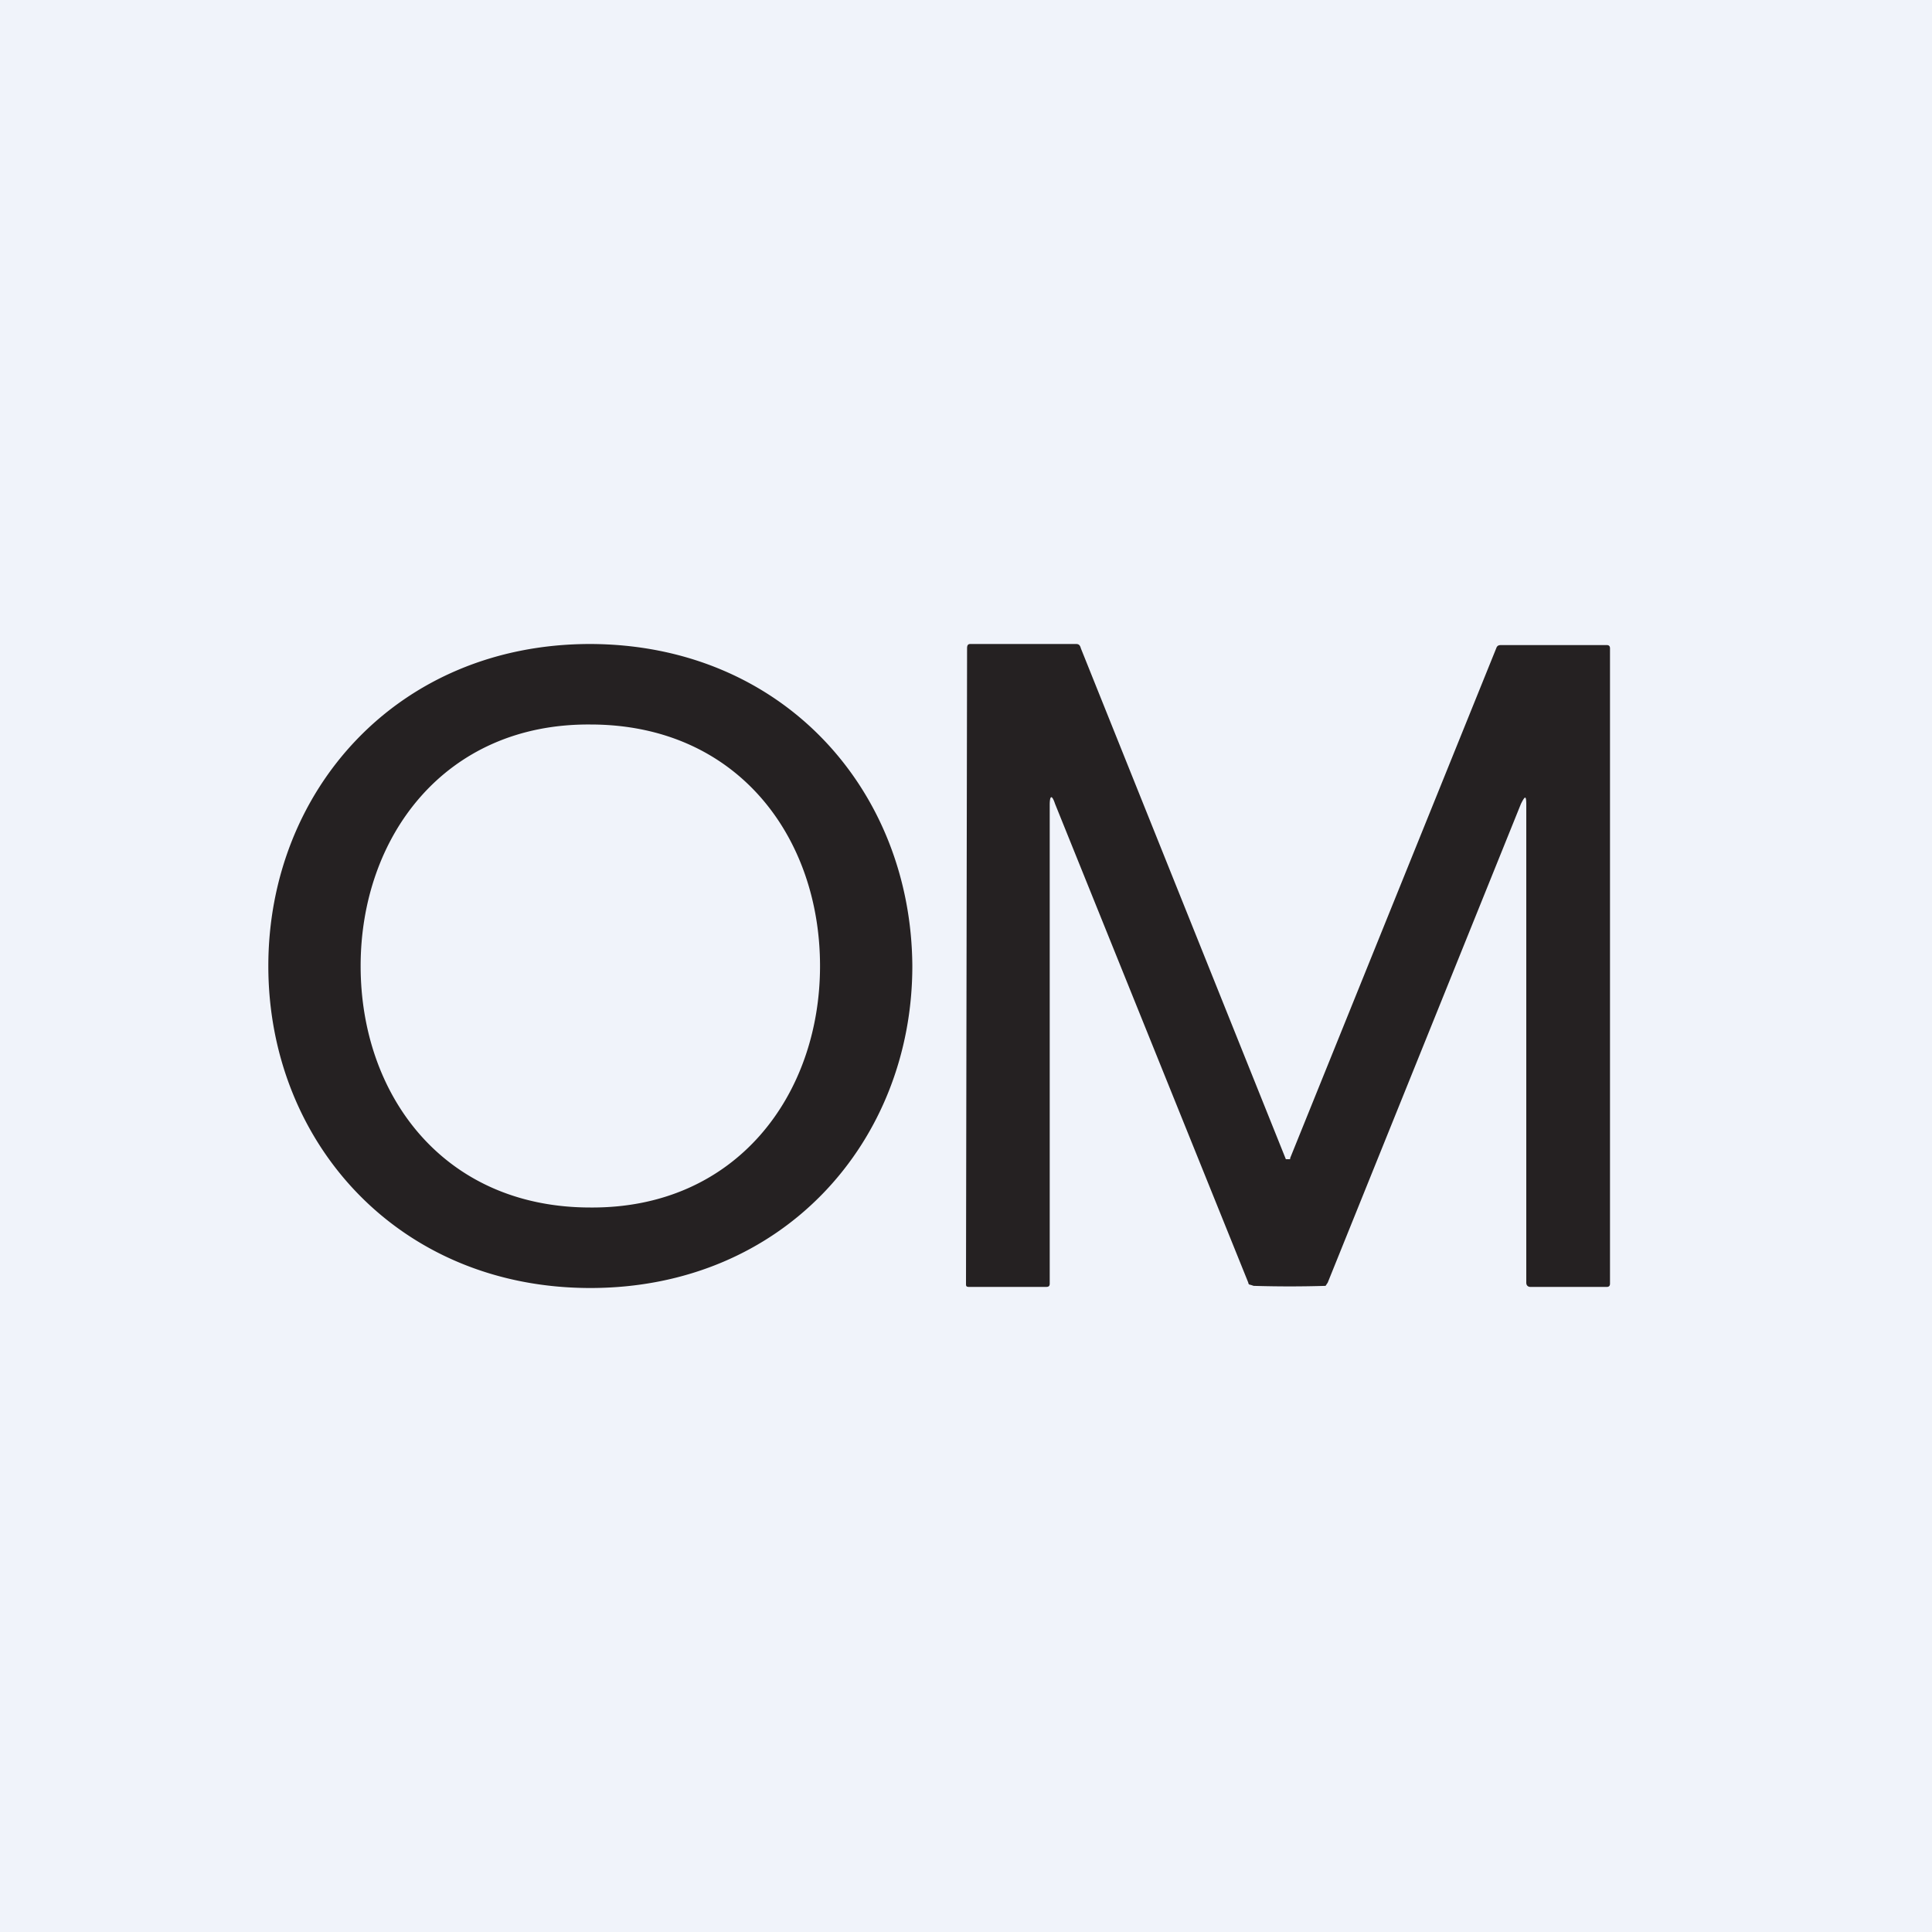
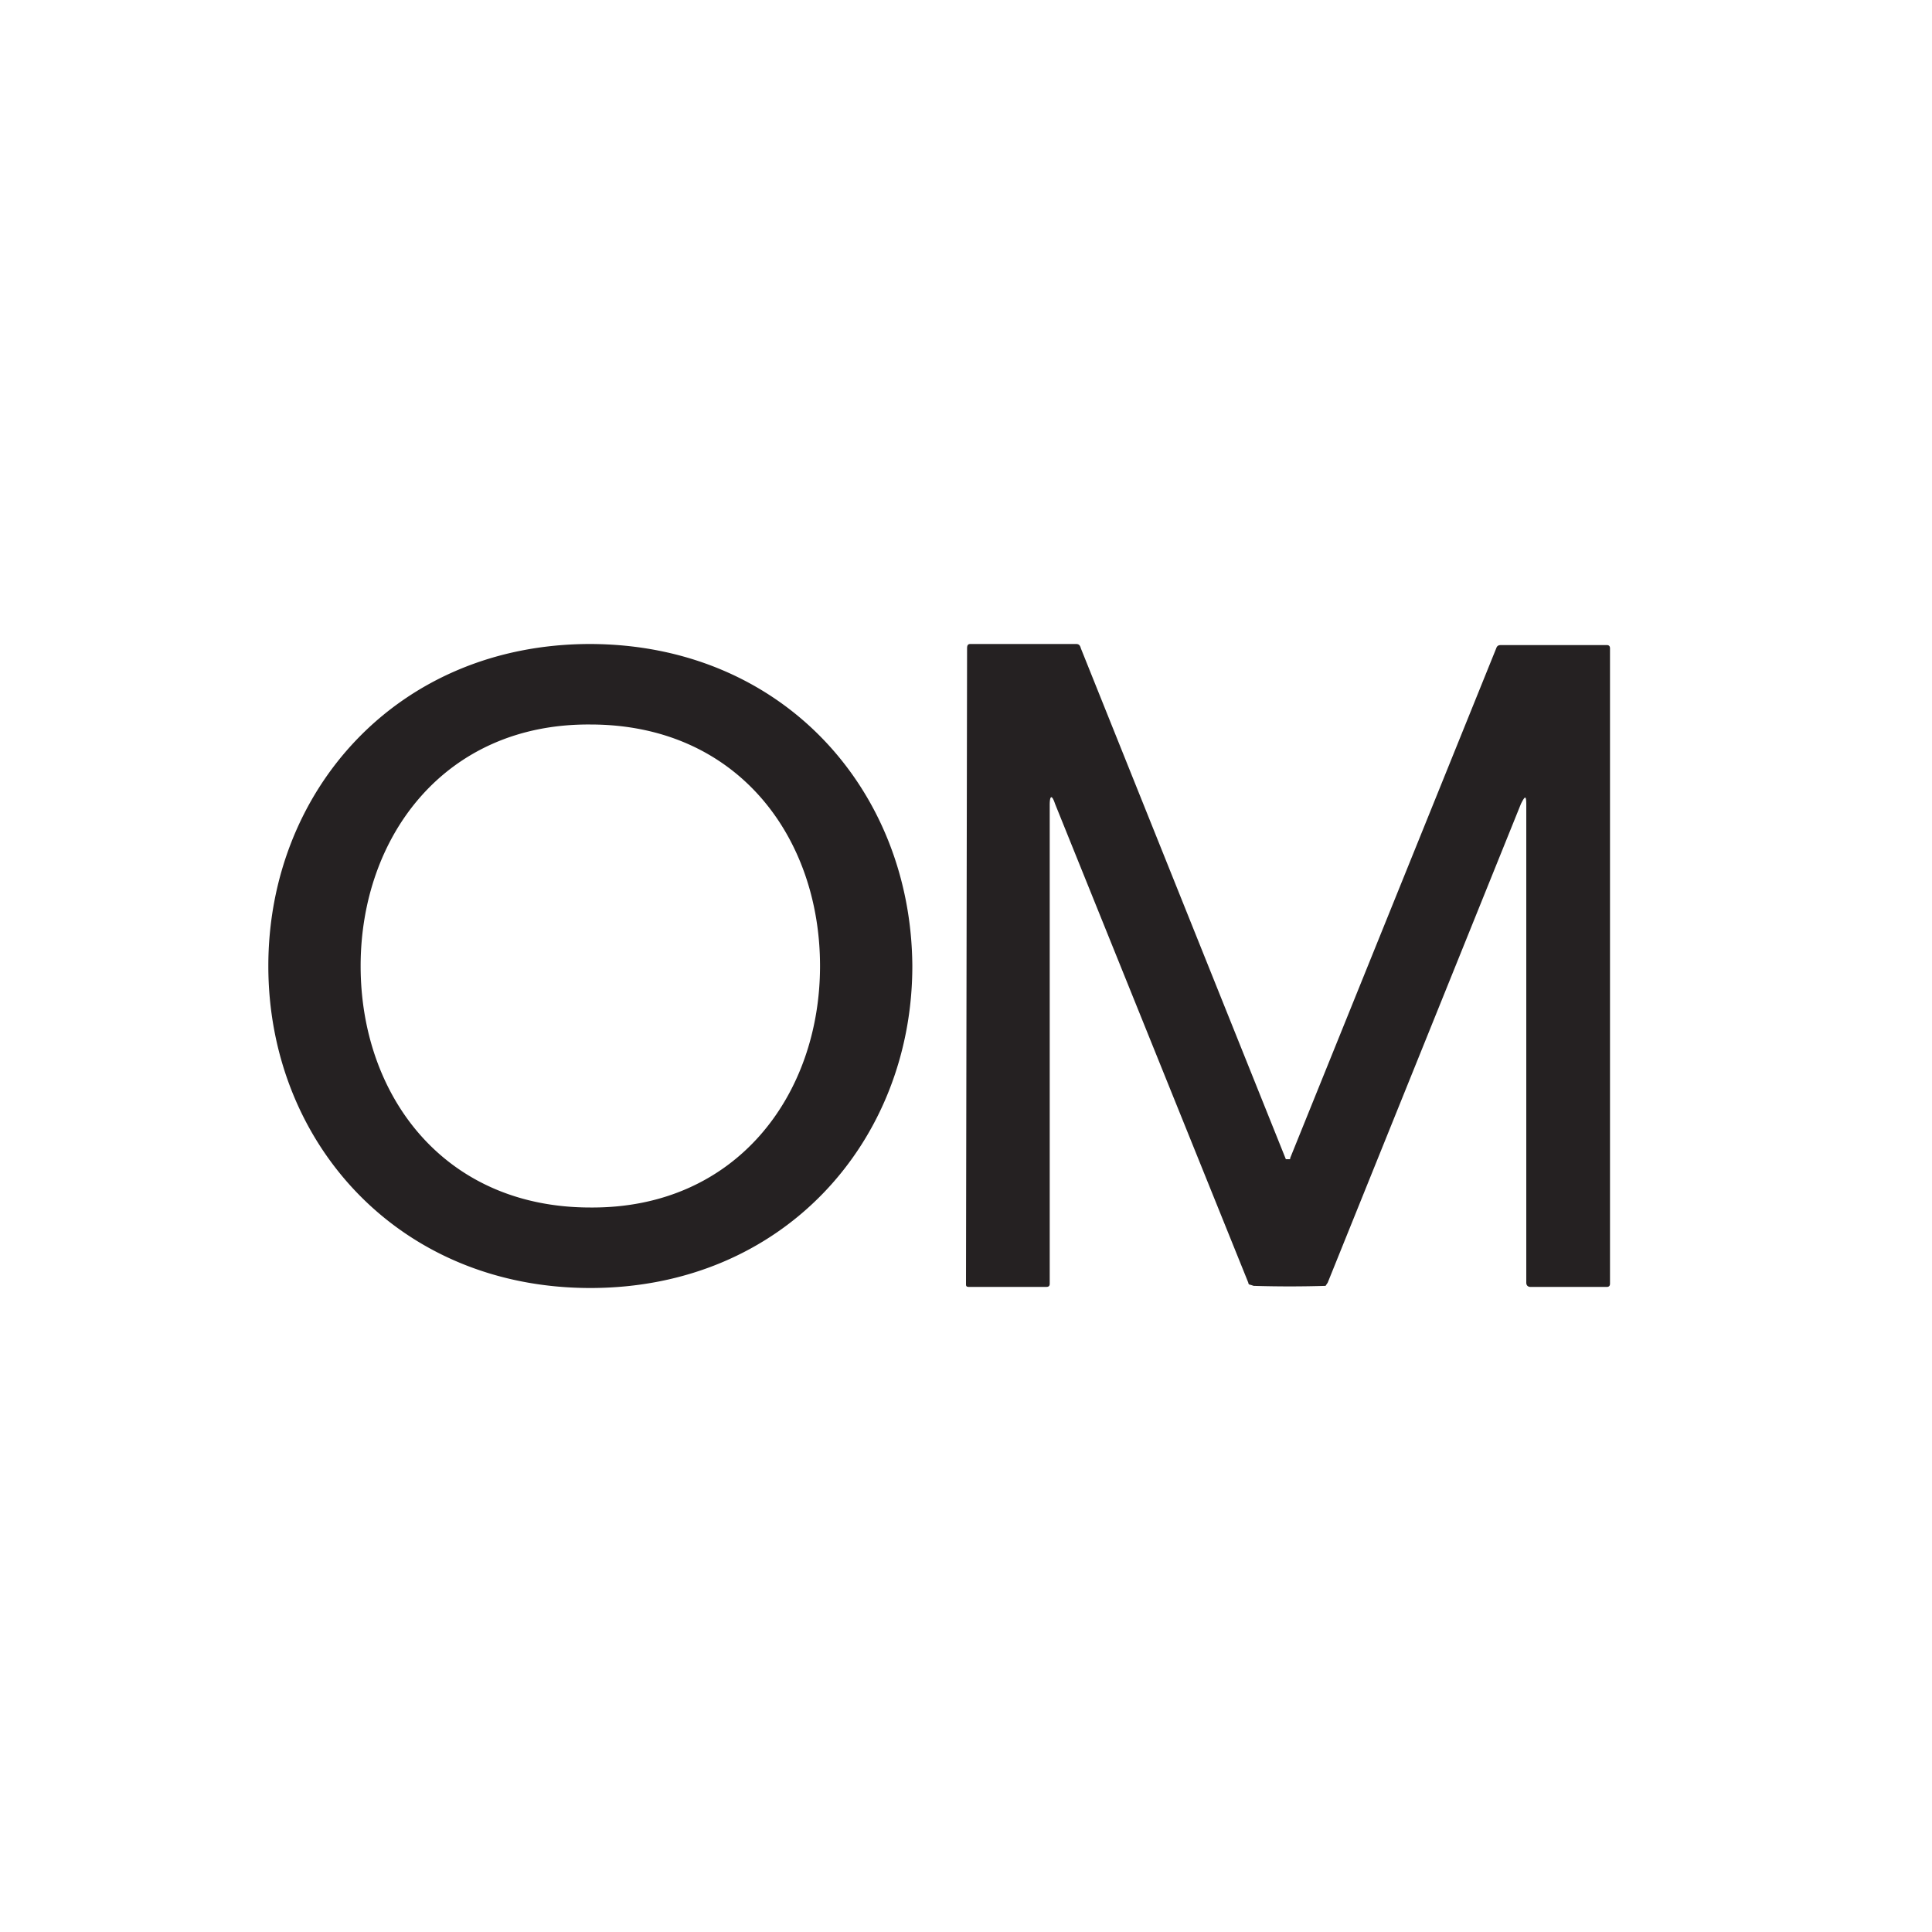
<svg xmlns="http://www.w3.org/2000/svg" width="18" height="18" viewBox="0 0 18 18">
-   <path fill="#F0F3FA" d="M0 0h18v18H0z" />
  <path fill-rule="evenodd" d="M12.02 10.8h-.04l-1.91-4.76C10.06 6 10.04 6 10.02 6h-.98c-.02 0-.03.01-.03.04L9 11.96c0 .02 0 .03.03.03h.71c.02 0 .04 0 .04-.03V7.5c0-.09.02-.1.05-.01l1.8 4.46s0 .02.02.02l.03.01a11.07 11.07 0 0 0 .67 0l.02-.03 1.8-4.46c.04-.08.05-.08.05.01v4.45c0 .03.02.04.04.04h.71c.02 0 .03-.01.03-.03V6.04c0-.02-.01-.03-.03-.03h-.98c-.02 0-.04 0-.05.03l-1.92 4.75ZM5.49 6c1.8 0 3 1.36 3.01 3 0 1.63-1.2 3-3 3-1.79 0-3-1.36-3-3 0-1.63 1.2-3 3-3Zm.01.75C6.87 6.75 7.64 7.8 7.64 9s-.78 2.26-2.14 2.25c-1.37 0-2.14-1.05-2.14-2.25s.78-2.26 2.14-2.25Z" fill="#252122" />
</svg>